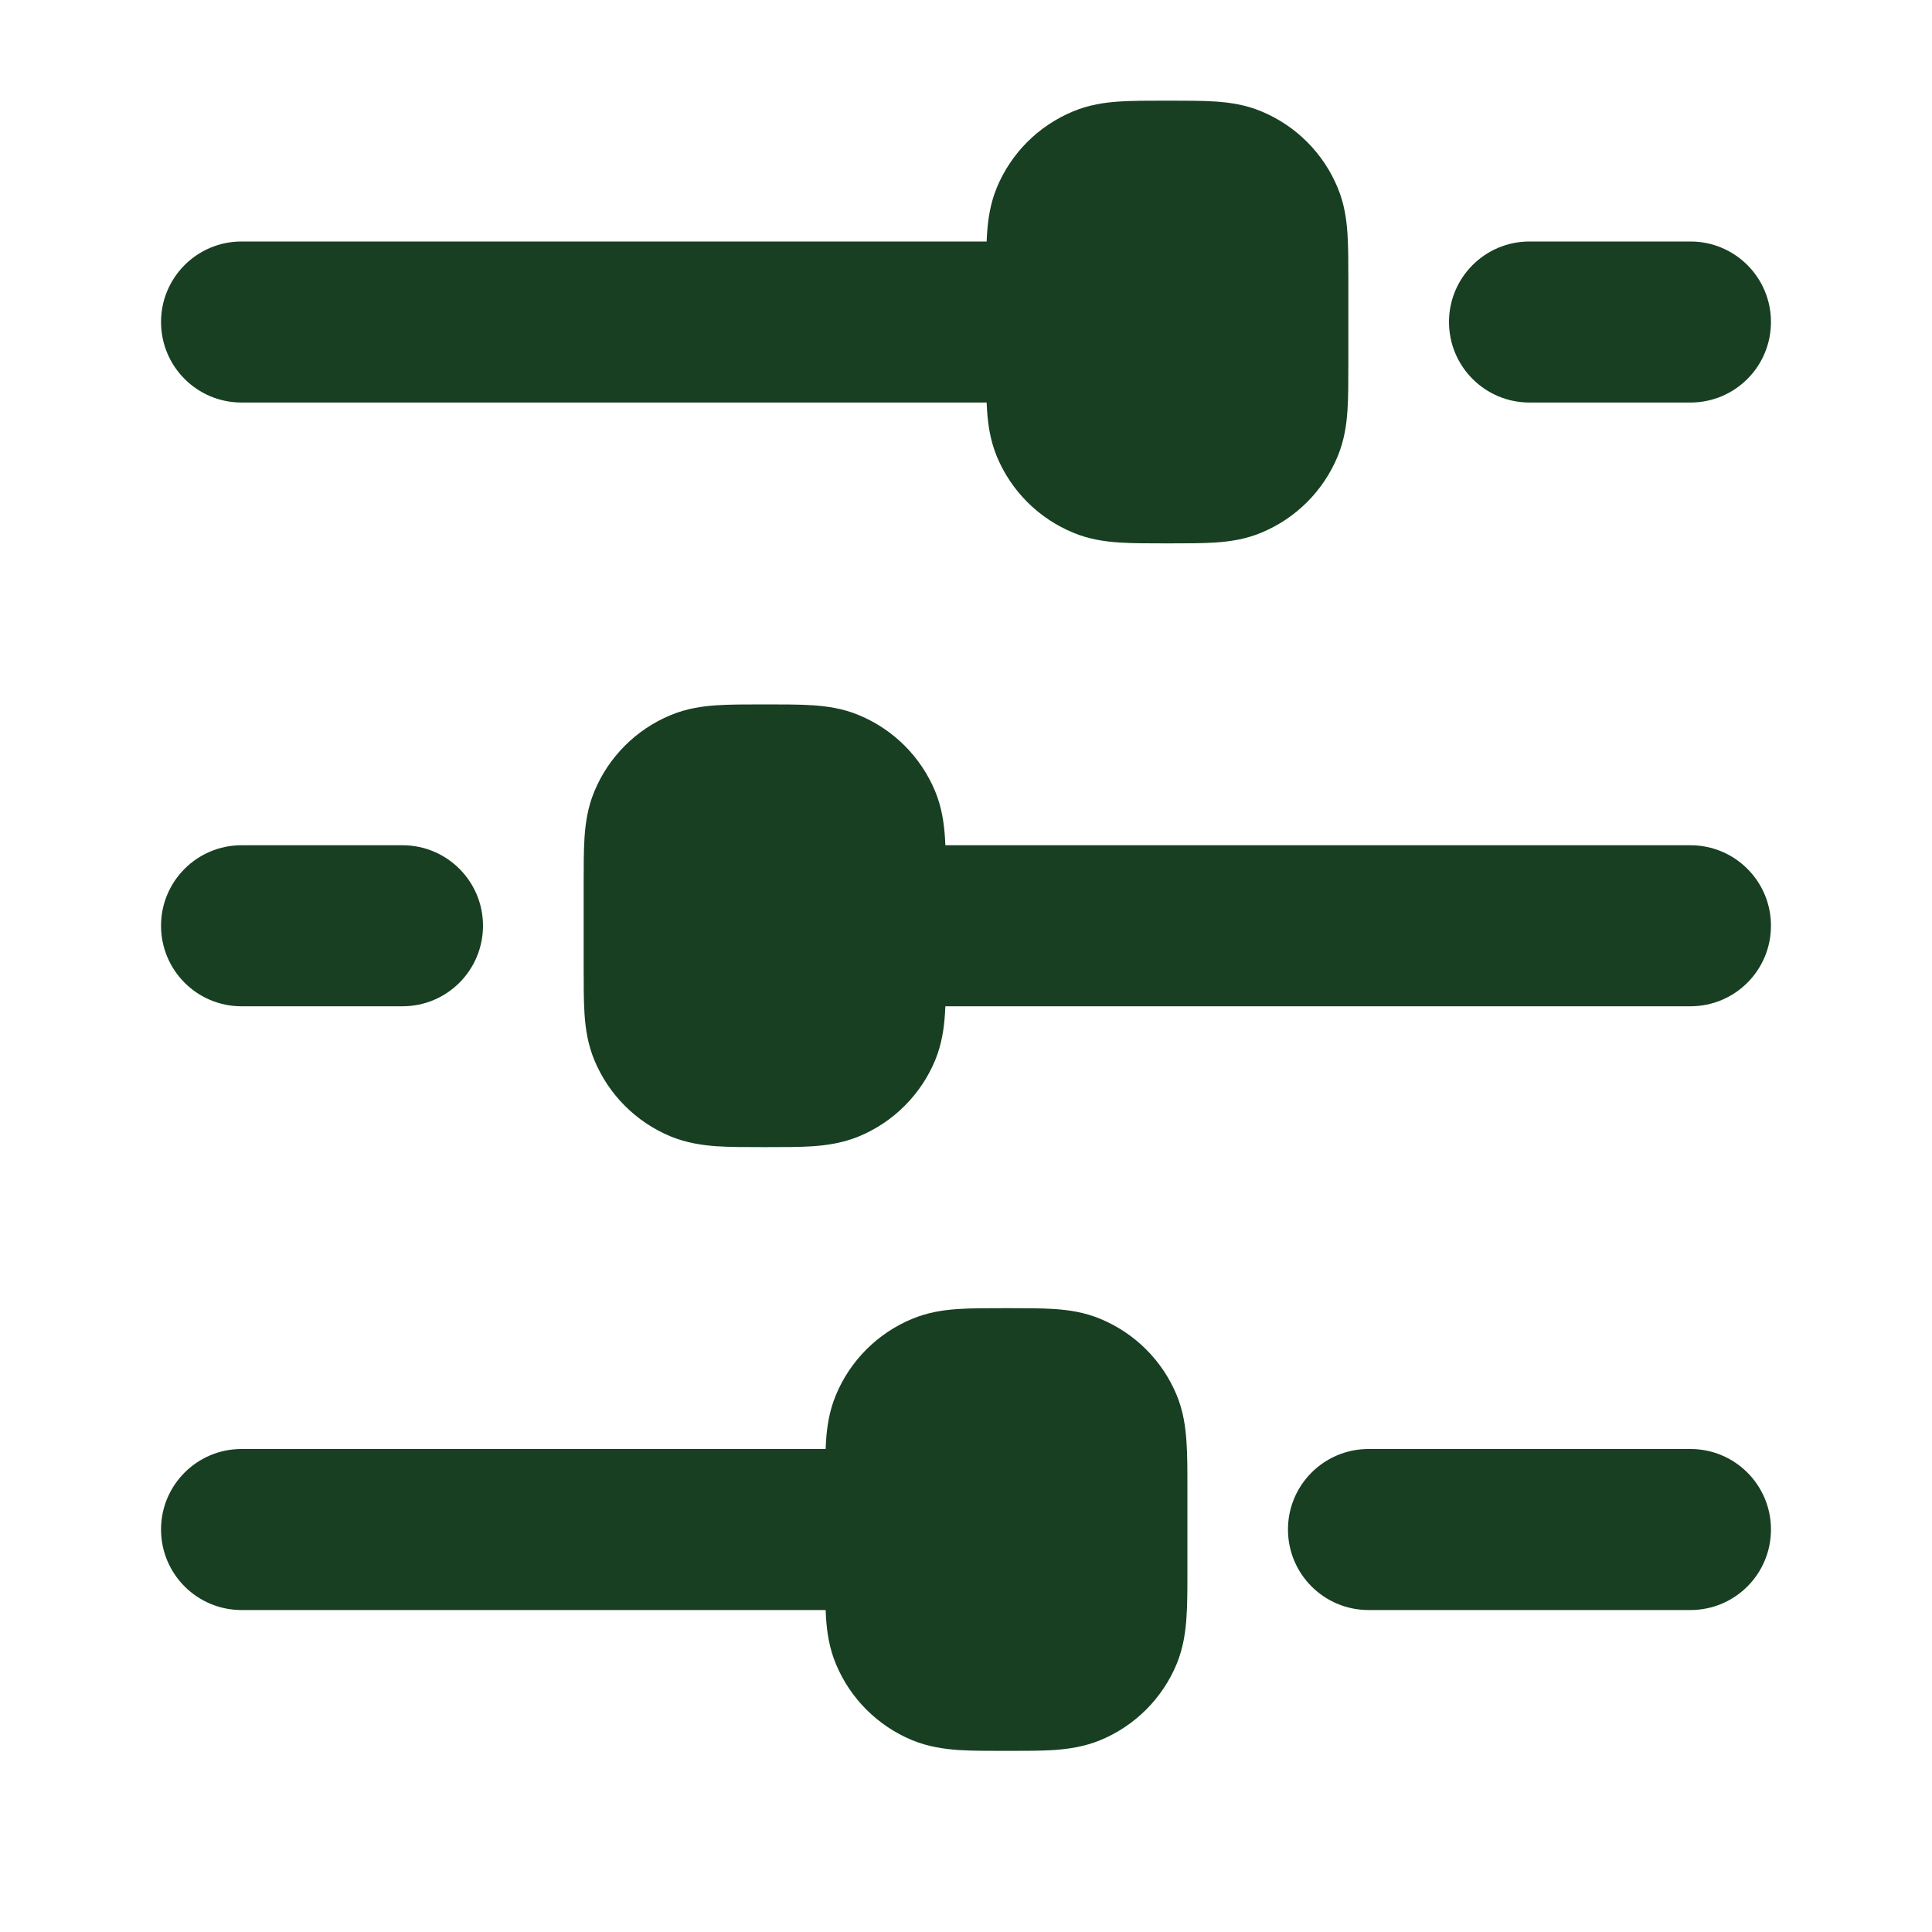
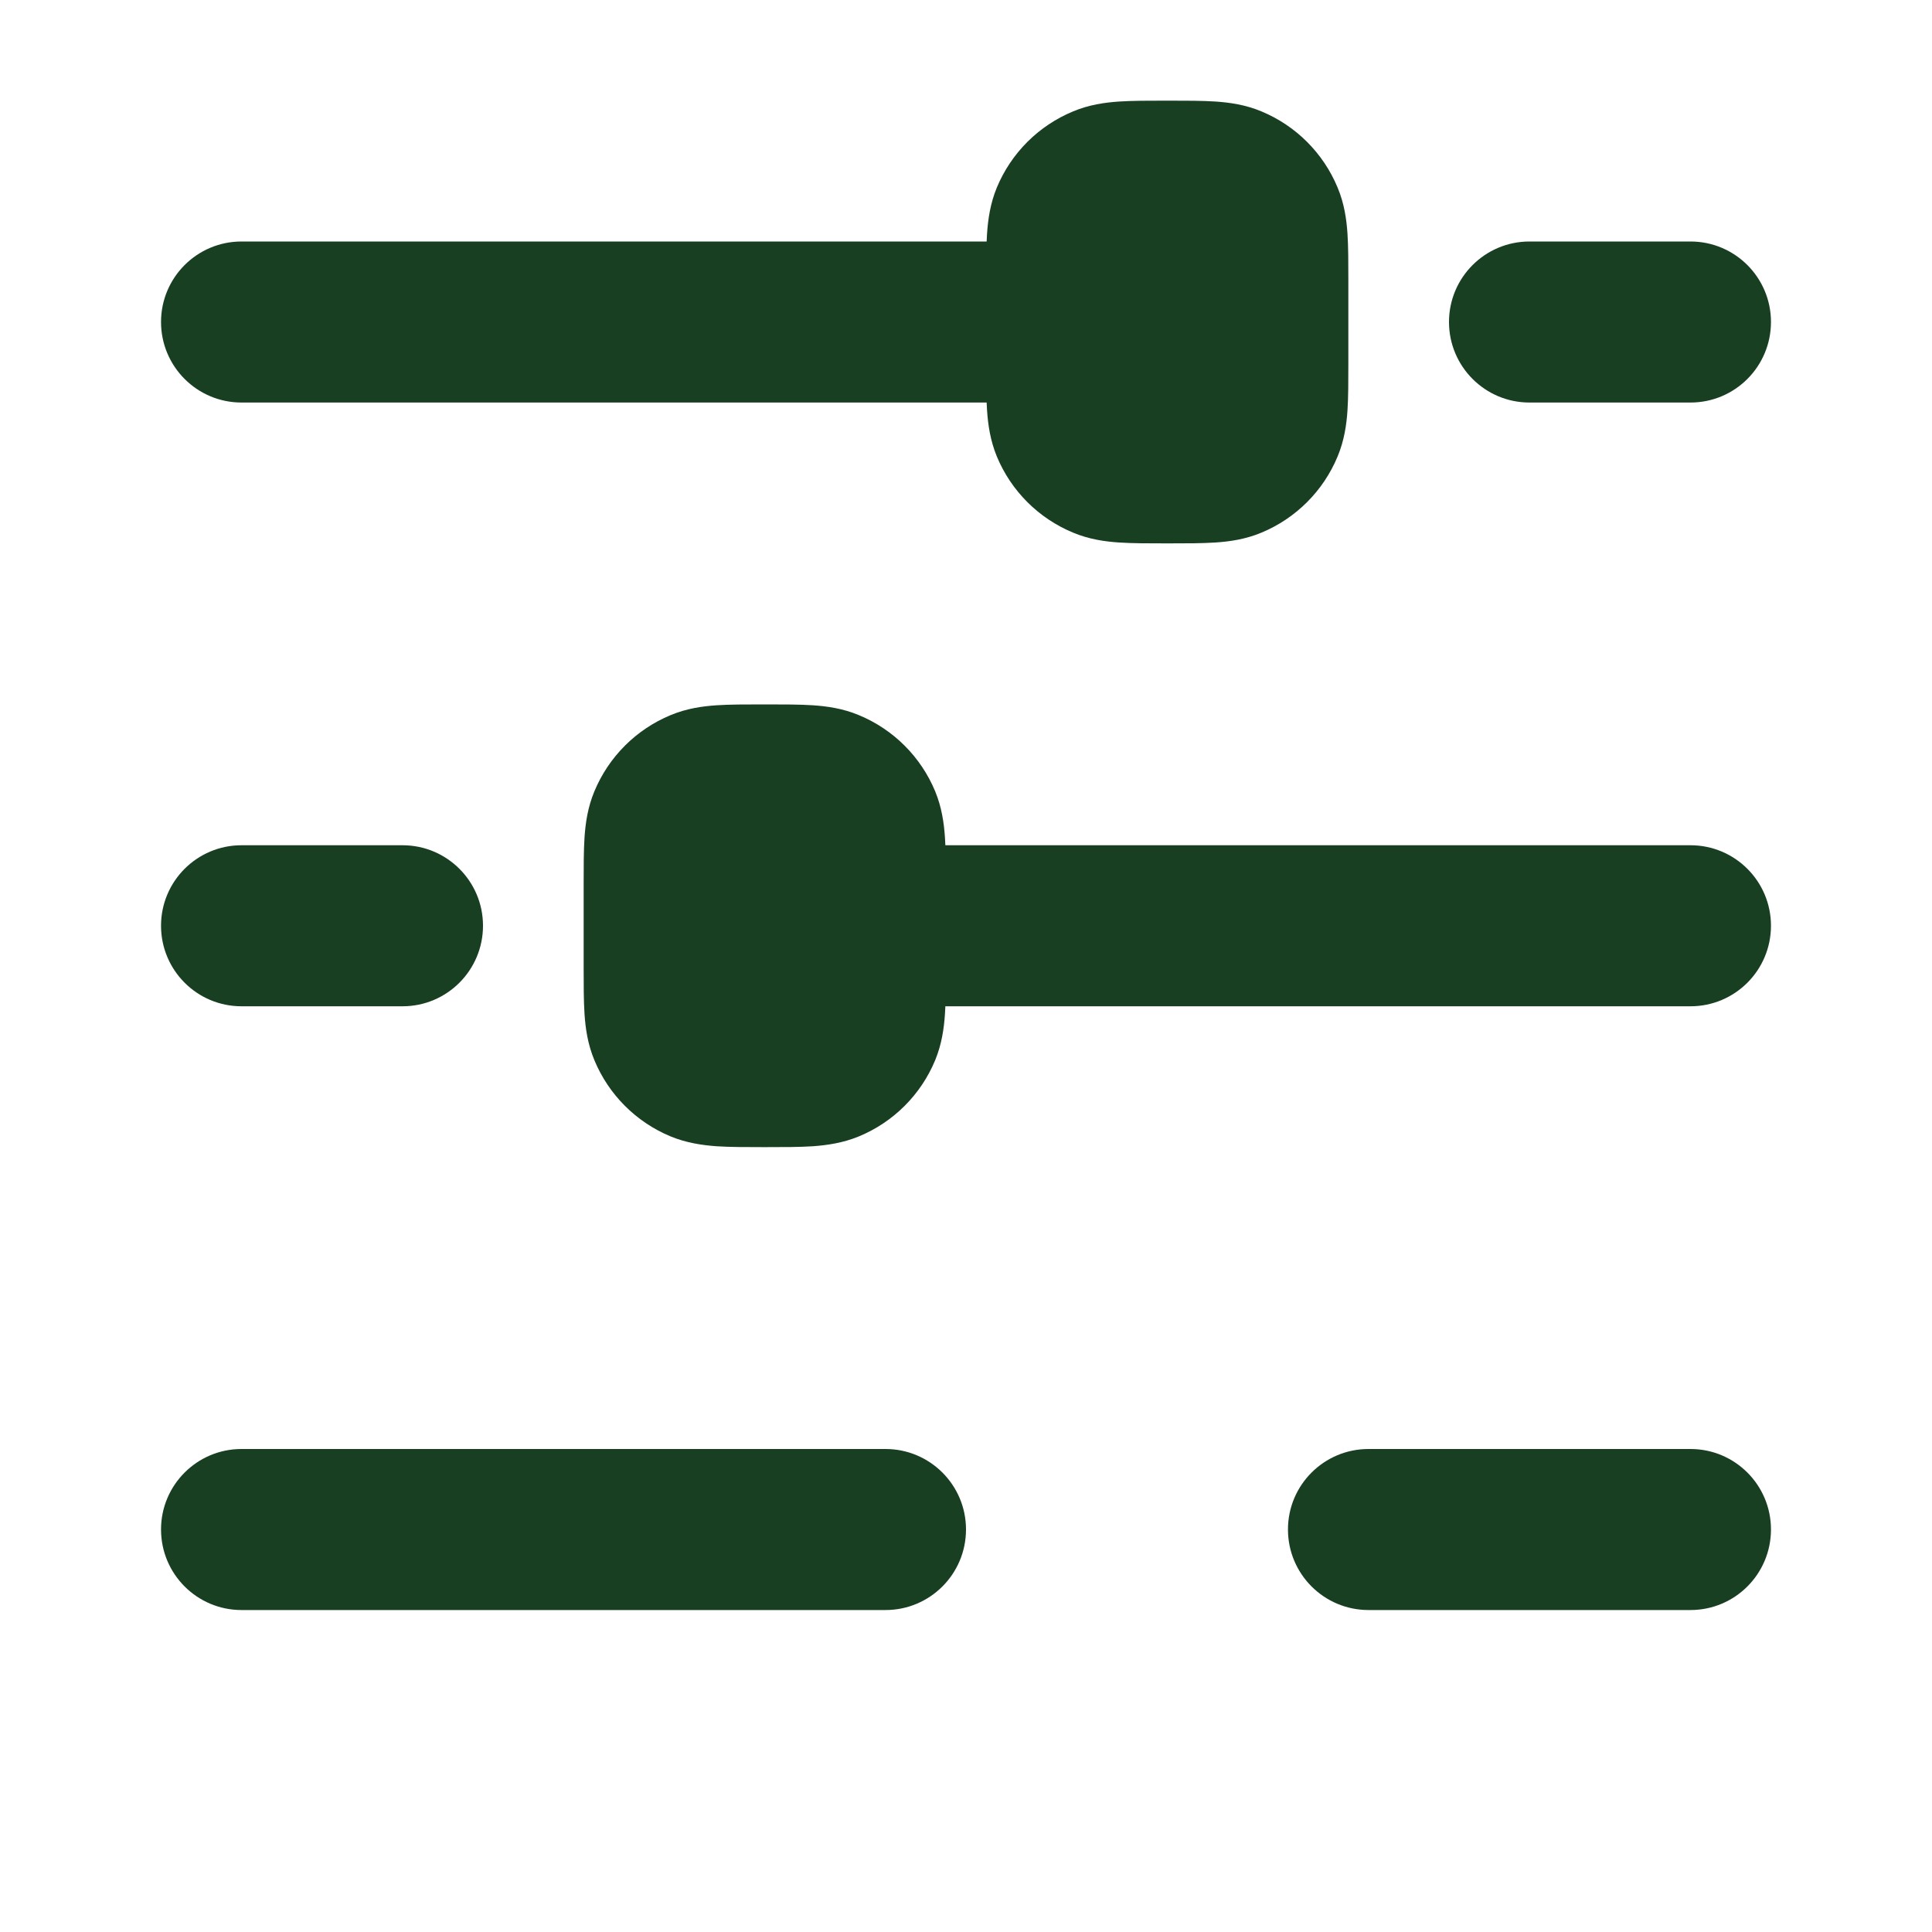
<svg xmlns="http://www.w3.org/2000/svg" width="20" height="20" viewBox="0 0 20 20" fill="none">
-   <path fill-rule="evenodd" clip-rule="evenodd" d="M11.667 3.333C11.667 3.794 11.294 4.167 10.833 4.167H2.5C2.04 4.167 1.667 3.794 1.667 3.333C1.667 2.873 2.04 2.5 2.5 2.5H10.833C11.294 2.5 11.667 2.873 11.667 3.333Z" fill="#183F22" />
+   <path fill-rule="evenodd" clip-rule="evenodd" d="M11.667 3.333C11.667 3.794 11.294 4.167 10.833 4.167H2.5C2.04 4.167 1.667 3.794 1.667 3.333C1.667 2.873 2.04 2.5 2.5 2.5H10.833C11.294 2.5 11.667 2.873 11.667 3.333" fill="#183F22" />
  <path fill-rule="evenodd" clip-rule="evenodd" d="M10 15.833C10 16.294 9.627 16.667 9.167 16.667H2.5C2.04 16.667 1.667 16.294 1.667 15.833C1.667 15.373 2.04 15 2.5 15H9.167C9.627 15 10 15.373 10 15.833Z" fill="#183F22" />
  <path fill-rule="evenodd" clip-rule="evenodd" d="M18.333 15.833C18.333 16.294 17.96 16.667 17.5 16.667H14.167C13.706 16.667 13.333 16.294 13.333 15.833C13.333 15.373 13.706 15 14.167 15H17.5C17.96 15 18.333 15.373 18.333 15.833Z" fill="#183F22" />
  <path fill-rule="evenodd" clip-rule="evenodd" d="M18.333 9.583C18.333 10.044 17.96 10.417 17.5 10.417H9.167C8.706 10.417 8.333 10.044 8.333 9.583C8.333 9.123 8.706 8.75 9.167 8.75H17.5C17.96 8.75 18.333 9.123 18.333 9.583Z" fill="#183F22" />
  <path fill-rule="evenodd" clip-rule="evenodd" d="M18.333 3.333C18.333 3.794 17.96 4.167 17.5 4.167H15.833C15.373 4.167 15 3.794 15 3.333C15 2.873 15.373 2.5 15.833 2.5H17.5C17.96 2.5 18.333 2.873 18.333 3.333Z" fill="#183F22" />
  <path fill-rule="evenodd" clip-rule="evenodd" d="M5 9.583C5 10.044 4.627 10.417 4.167 10.417H2.5C2.04 10.417 1.667 10.044 1.667 9.583C1.667 9.123 2.04 8.75 2.5 8.75H4.167C4.627 8.75 5 9.123 5 9.583Z" fill="#183F22" />
  <path fill-rule="evenodd" clip-rule="evenodd" d="M13.958 2.899C13.958 2.905 13.958 2.911 13.958 2.917V3.768C13.958 3.947 13.958 4.111 13.949 4.249C13.939 4.397 13.916 4.559 13.847 4.725C13.699 5.082 13.415 5.366 13.058 5.514C12.893 5.583 12.73 5.606 12.582 5.616C12.444 5.625 12.28 5.625 12.101 5.625H12.065C11.887 5.625 11.723 5.625 11.585 5.616C11.437 5.606 11.274 5.583 11.109 5.514C10.751 5.366 10.467 5.082 10.319 4.725C10.251 4.559 10.228 4.397 10.218 4.249C10.208 4.111 10.208 3.947 10.208 3.768V2.899C10.208 2.72 10.208 2.556 10.218 2.418C10.228 2.27 10.251 2.107 10.319 1.942C10.467 1.585 10.751 1.301 11.109 1.153C11.274 1.084 11.437 1.061 11.585 1.051C11.723 1.042 11.887 1.042 12.065 1.042C12.071 1.042 12.077 1.042 12.083 1.042C12.089 1.042 12.095 1.042 12.101 1.042C12.28 1.042 12.444 1.042 12.582 1.051C12.73 1.061 12.893 1.084 13.058 1.153C13.415 1.301 13.699 1.585 13.847 1.942C13.916 2.107 13.939 2.27 13.949 2.418C13.958 2.556 13.958 2.72 13.958 2.899Z" fill="#183F22" />
-   <path fill-rule="evenodd" clip-rule="evenodd" d="M12.292 15.399C12.292 15.405 12.292 15.411 12.292 15.417V16.268C12.292 16.447 12.292 16.611 12.282 16.748C12.272 16.897 12.249 17.059 12.181 17.225C12.033 17.582 11.749 17.866 11.391 18.014C11.226 18.082 11.063 18.105 10.915 18.116C10.777 18.125 10.613 18.125 10.435 18.125H10.399C10.22 18.125 10.056 18.125 9.918 18.116C9.77 18.105 9.607 18.082 9.442 18.014C9.085 17.866 8.801 17.582 8.653 17.225C8.584 17.059 8.561 16.897 8.551 16.748C8.542 16.611 8.542 16.447 8.542 16.268V15.399C8.542 15.22 8.542 15.056 8.551 14.918C8.561 14.77 8.584 14.607 8.653 14.442C8.801 14.085 9.085 13.801 9.442 13.653C9.607 13.584 9.77 13.561 9.918 13.551C10.056 13.542 10.22 13.542 10.399 13.542C10.405 13.542 10.411 13.542 10.417 13.542C10.423 13.542 10.429 13.542 10.435 13.542C10.613 13.542 10.777 13.542 10.915 13.551C11.063 13.561 11.226 13.584 11.391 13.653C11.749 13.801 12.033 14.085 12.181 14.442C12.249 14.607 12.272 14.77 12.282 14.918C12.292 15.056 12.292 15.22 12.292 15.399Z" fill="#183F22" />
  <path fill-rule="evenodd" clip-rule="evenodd" d="M9.792 9.149C9.792 9.155 9.792 9.161 9.792 9.167V10.018C9.792 10.197 9.792 10.361 9.782 10.498C9.772 10.647 9.749 10.809 9.681 10.975C9.533 11.332 9.249 11.616 8.891 11.764C8.726 11.832 8.563 11.855 8.415 11.866C8.277 11.875 8.113 11.875 7.935 11.875H7.899C7.72 11.875 7.556 11.875 7.418 11.866C7.27 11.855 7.107 11.832 6.942 11.764C6.585 11.616 6.301 11.332 6.153 10.975C6.084 10.809 6.061 10.647 6.051 10.498C6.042 10.361 6.042 10.197 6.042 10.018V9.149C6.042 8.97 6.042 8.806 6.051 8.668C6.061 8.52 6.084 8.357 6.153 8.192C6.301 7.835 6.585 7.551 6.942 7.403C7.107 7.334 7.27 7.311 7.418 7.301C7.556 7.292 7.72 7.292 7.899 7.292C7.905 7.292 7.911 7.292 7.917 7.292C7.923 7.292 7.929 7.292 7.935 7.292C8.113 7.292 8.277 7.292 8.415 7.301C8.563 7.311 8.726 7.334 8.891 7.403C9.249 7.551 9.533 7.835 9.681 8.192C9.749 8.357 9.772 8.52 9.782 8.668C9.792 8.806 9.792 8.97 9.792 9.149Z" fill="#183F22" />
</svg>